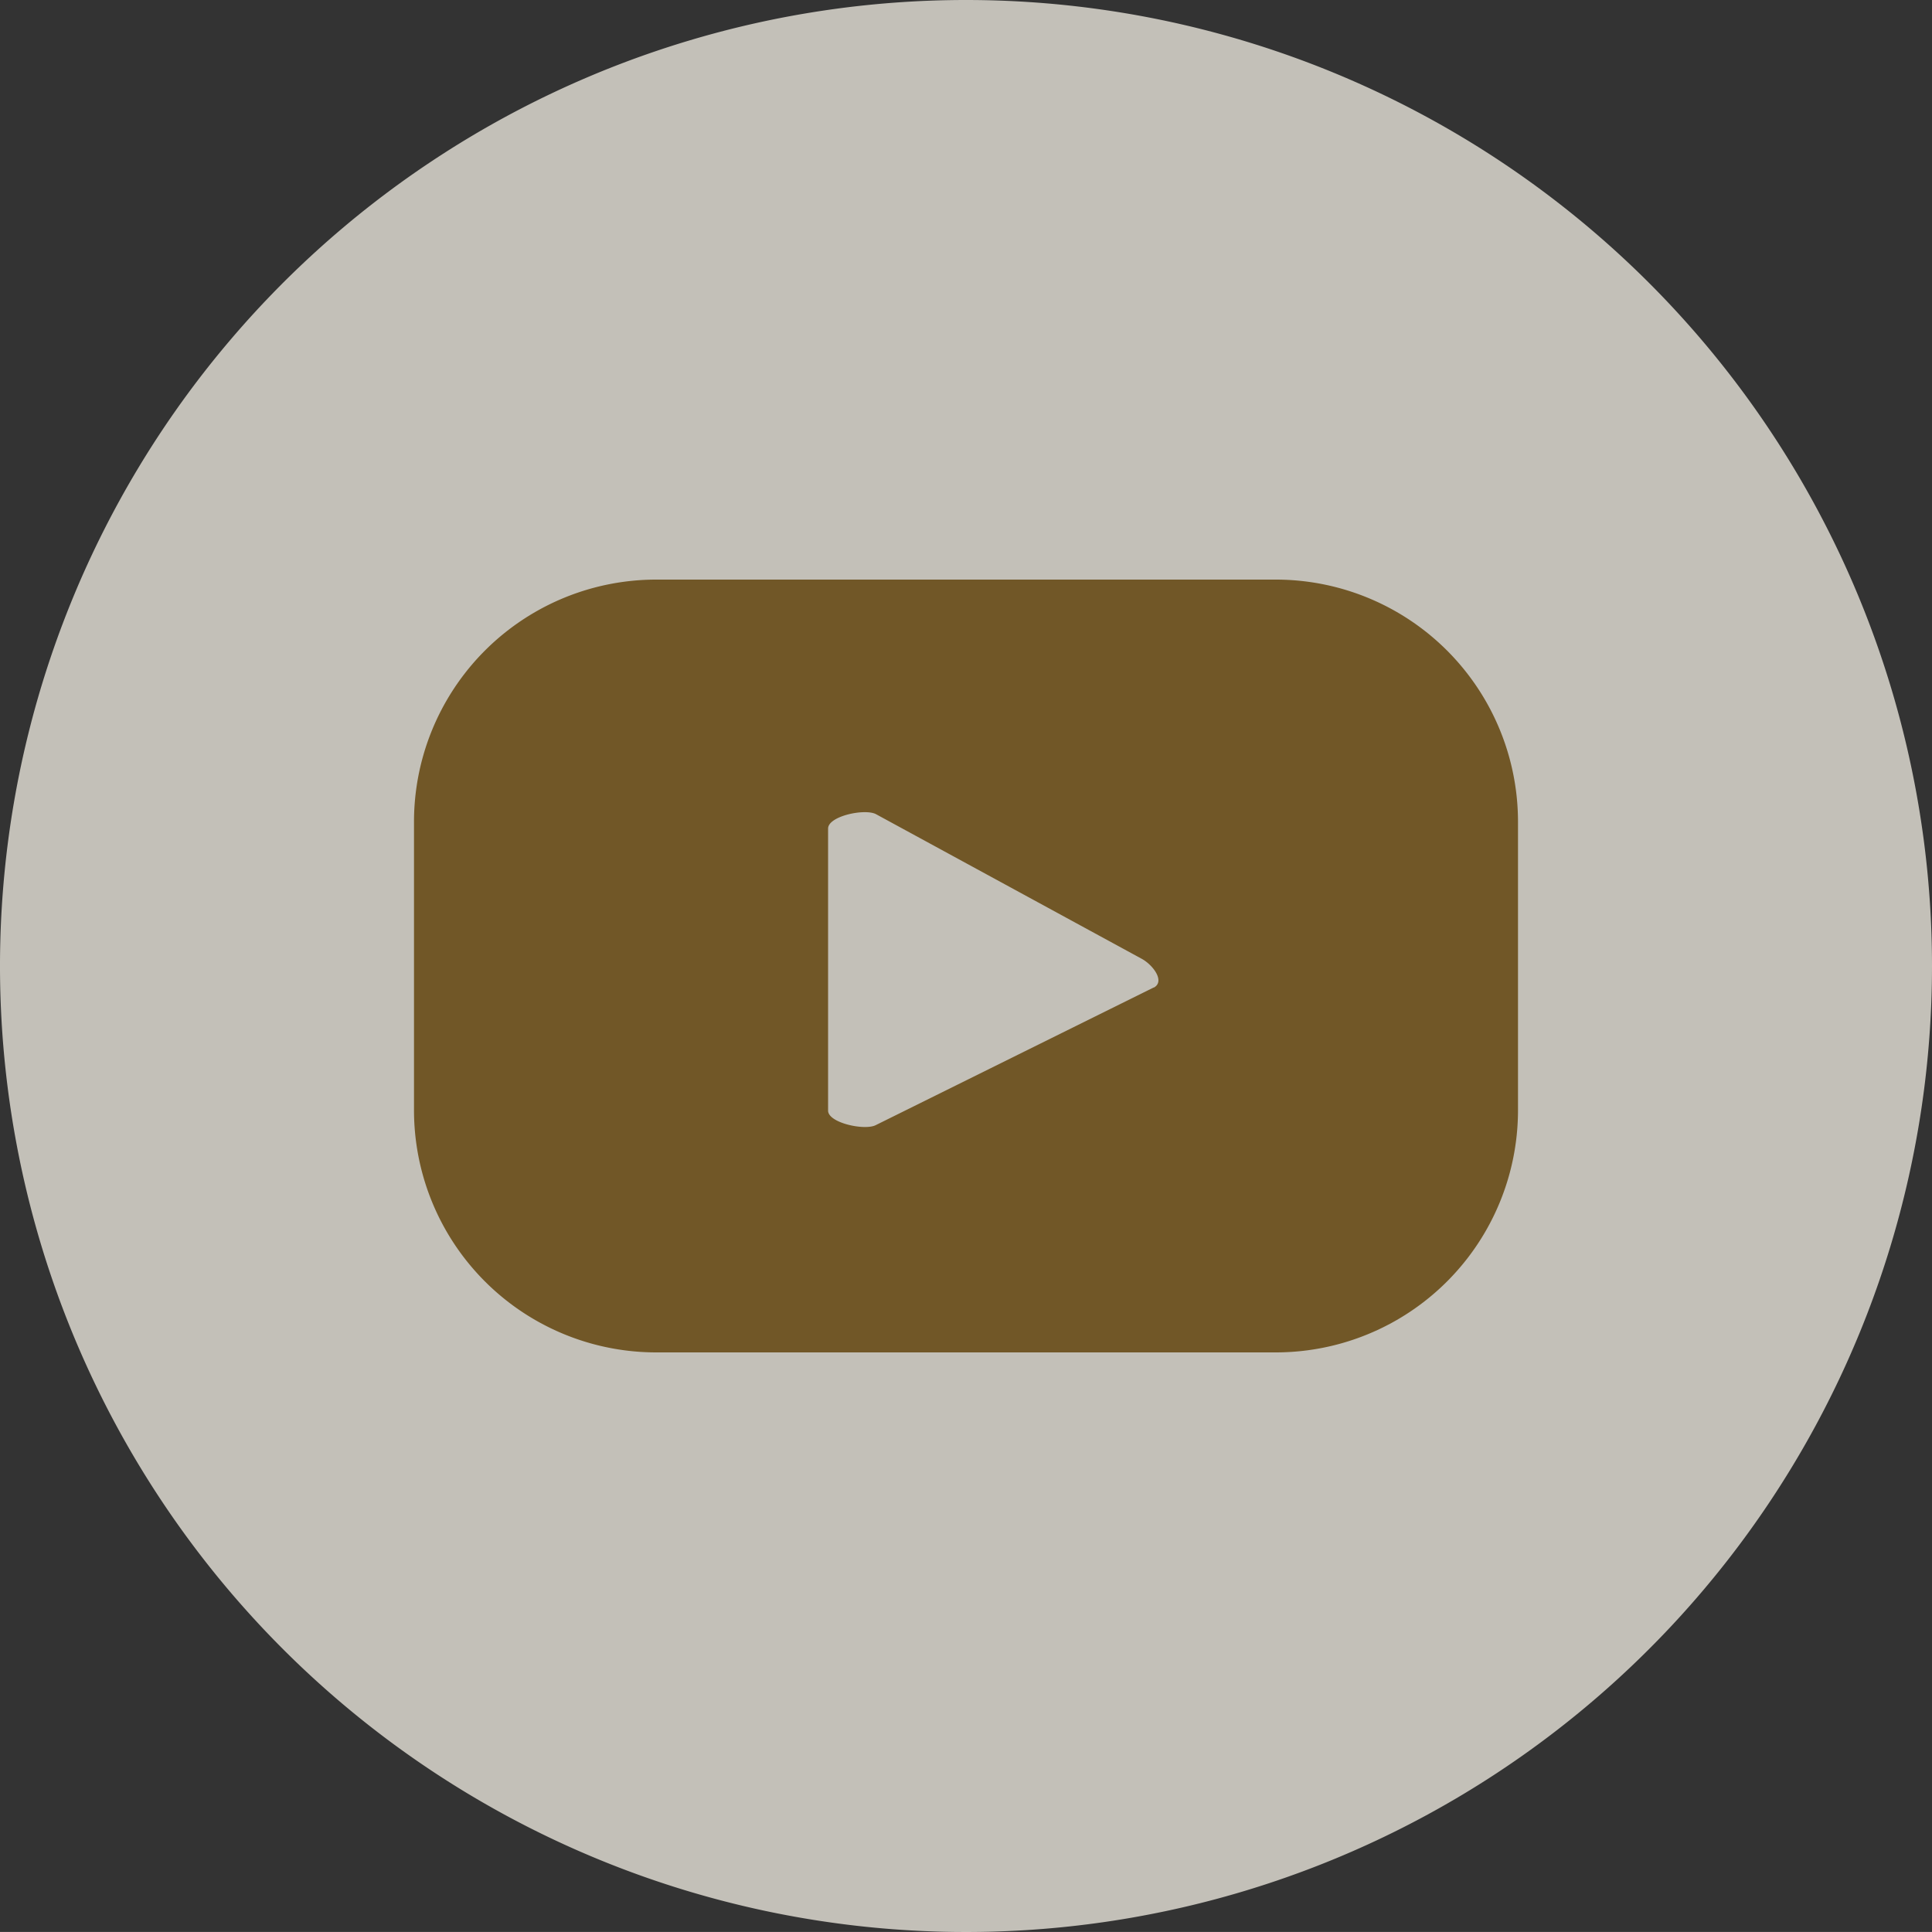
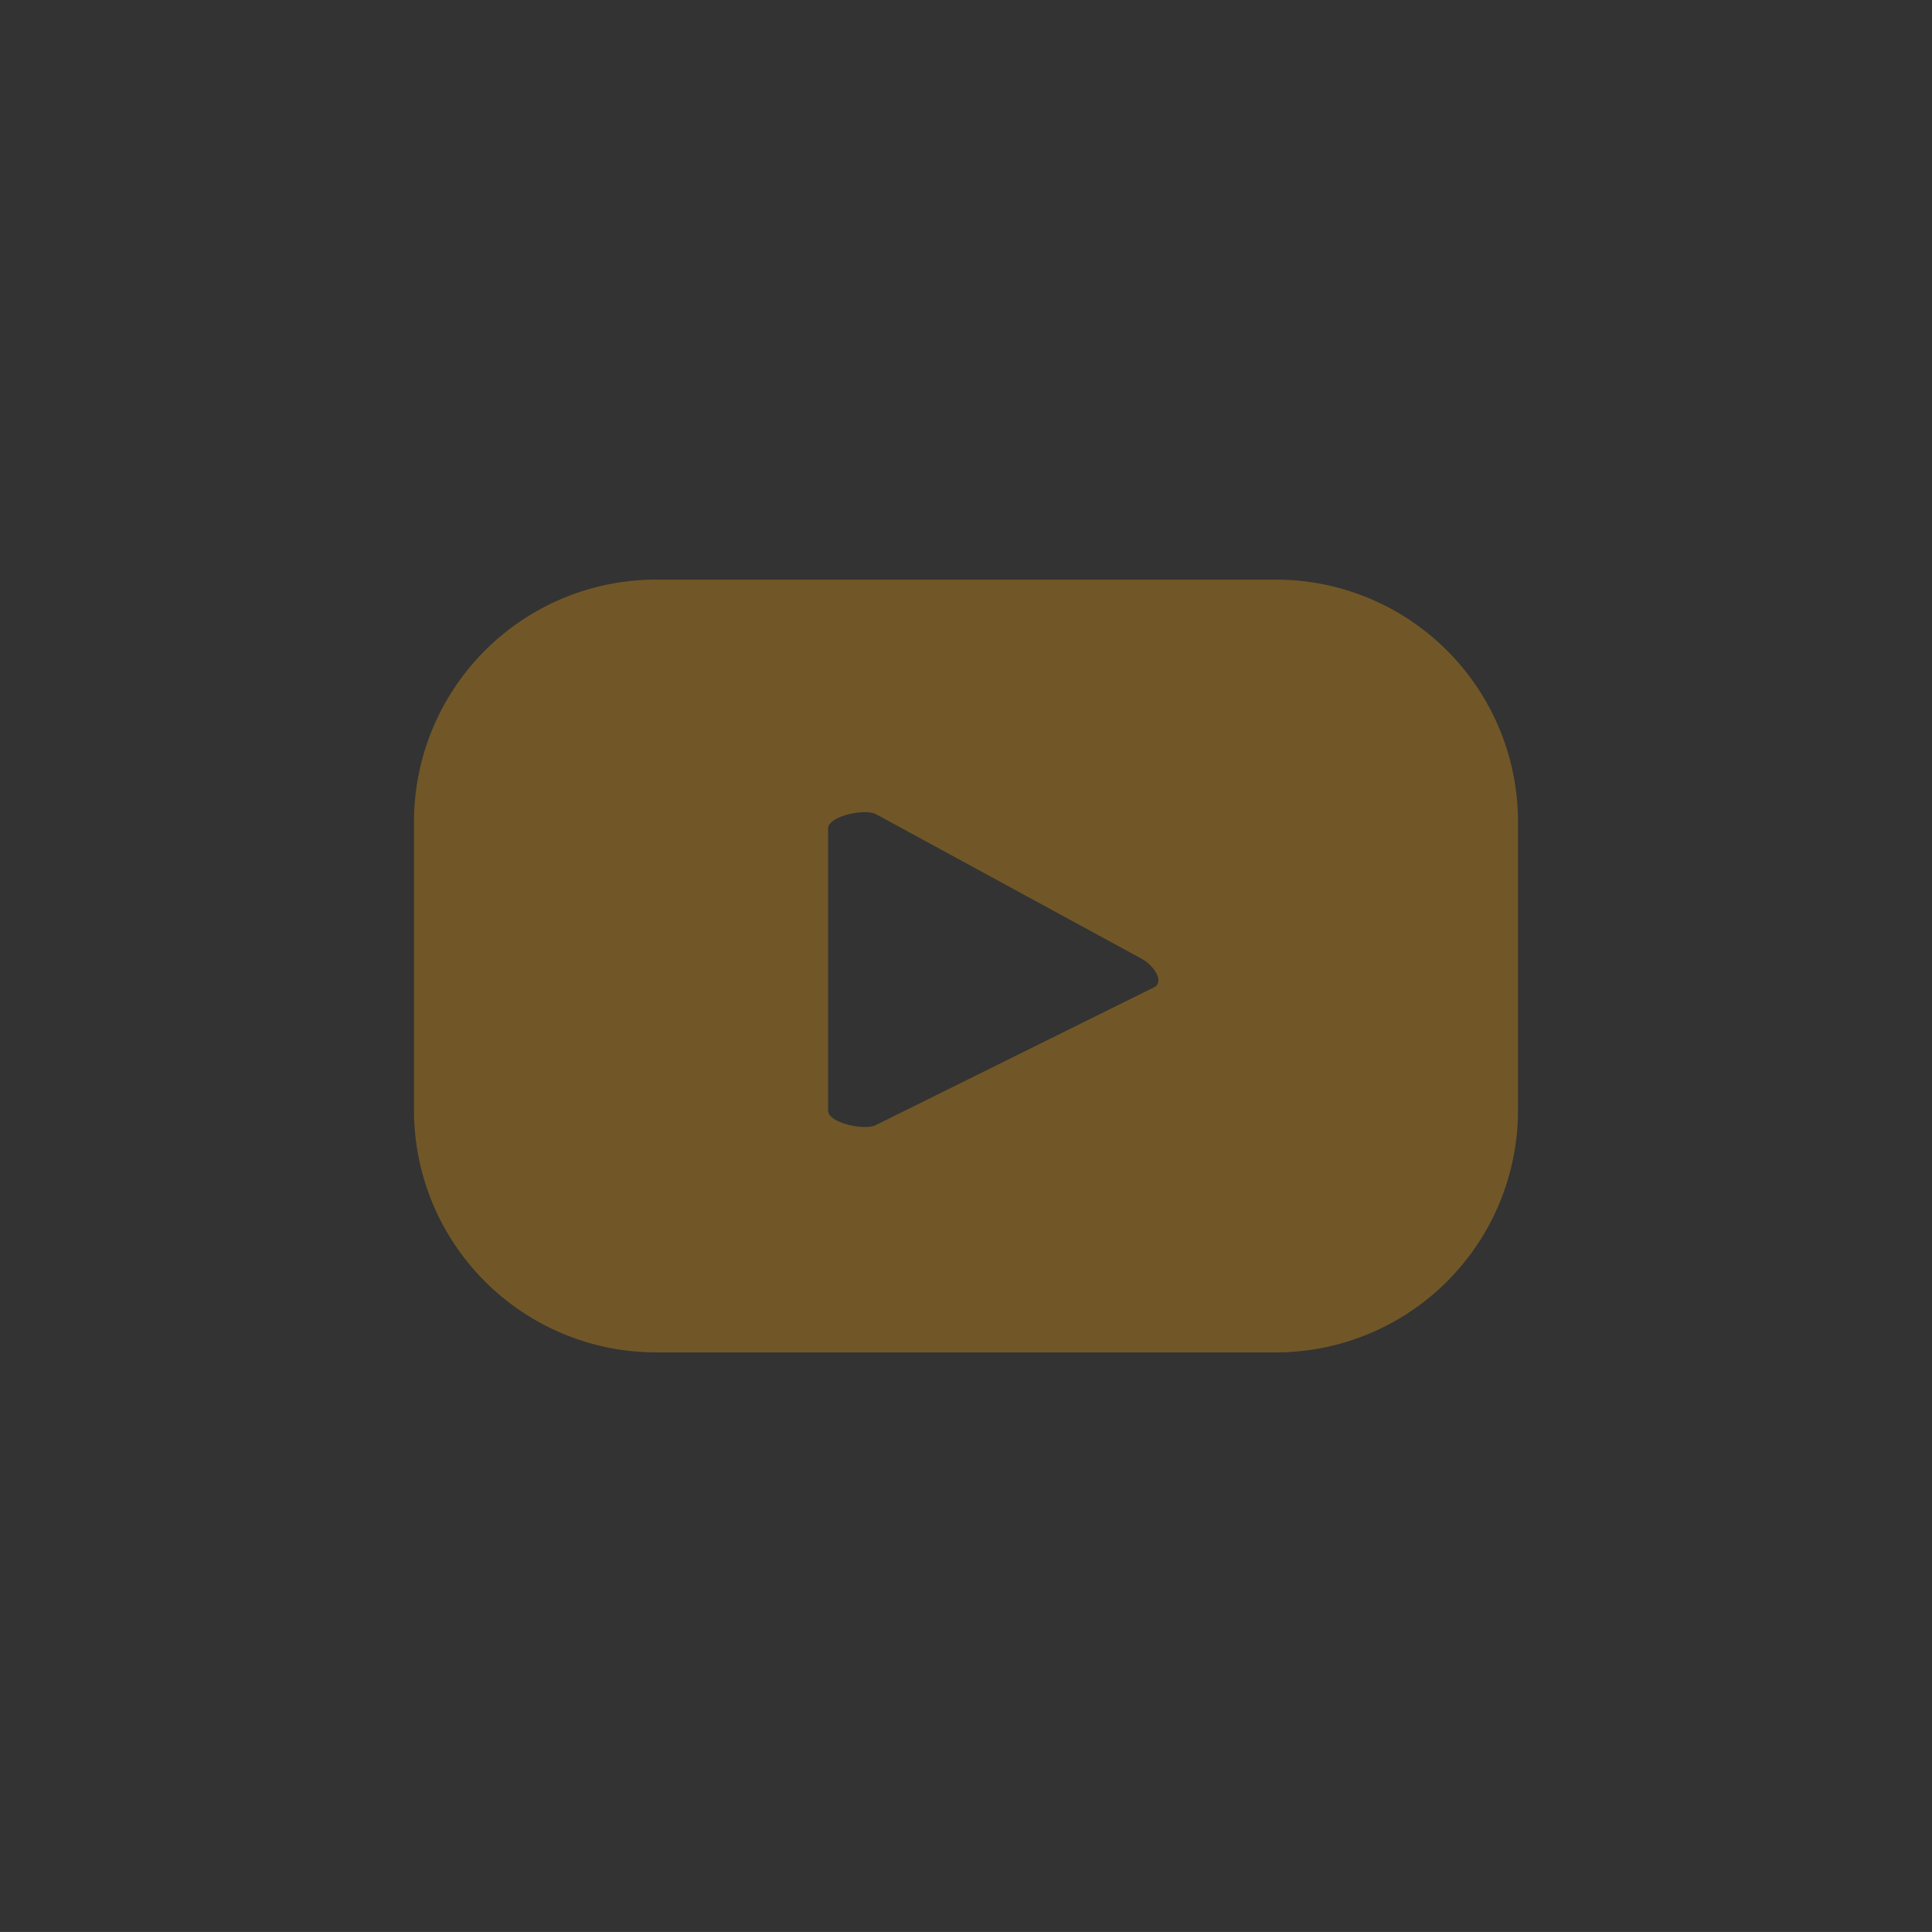
<svg xmlns="http://www.w3.org/2000/svg" width="42" height="41.999" viewBox="0 0 42 41.999">
  <rect x="0" y="0" width="42" height="41.999" fill="#333333" stroke="none" />
  <g id="icon_yt" transform="translate(-270.519 -5422.75)">
-     <path id="パス_200" data-name="パス 200" d="M42,87.75a21,21,0,1,1-21-21,21,21,0,0,1,21,21" transform="translate(270.519 5356)" fill="#fffbf0" opacity="0.704" />
    <path id="パス_201" data-name="パス 201" d="M36.257,87.746a5.266,5.266,0,0,0-5.267-5.267H17.524a5.266,5.266,0,0,0-5.267,5.267v6.266a5.266,5.266,0,0,0,5.267,5.267H30.99a5.266,5.266,0,0,0,5.267-5.267Zm-7.92,3.6L22.3,94.336c-.236.128-1.041-.044-1.041-.313V87.891c0-.273.811-.444,1.048-.309l5.78,3.146c.243.138.5.488.252.621" transform="translate(267.262 5352.871)" fill="#715727" />
  </g>
</svg>